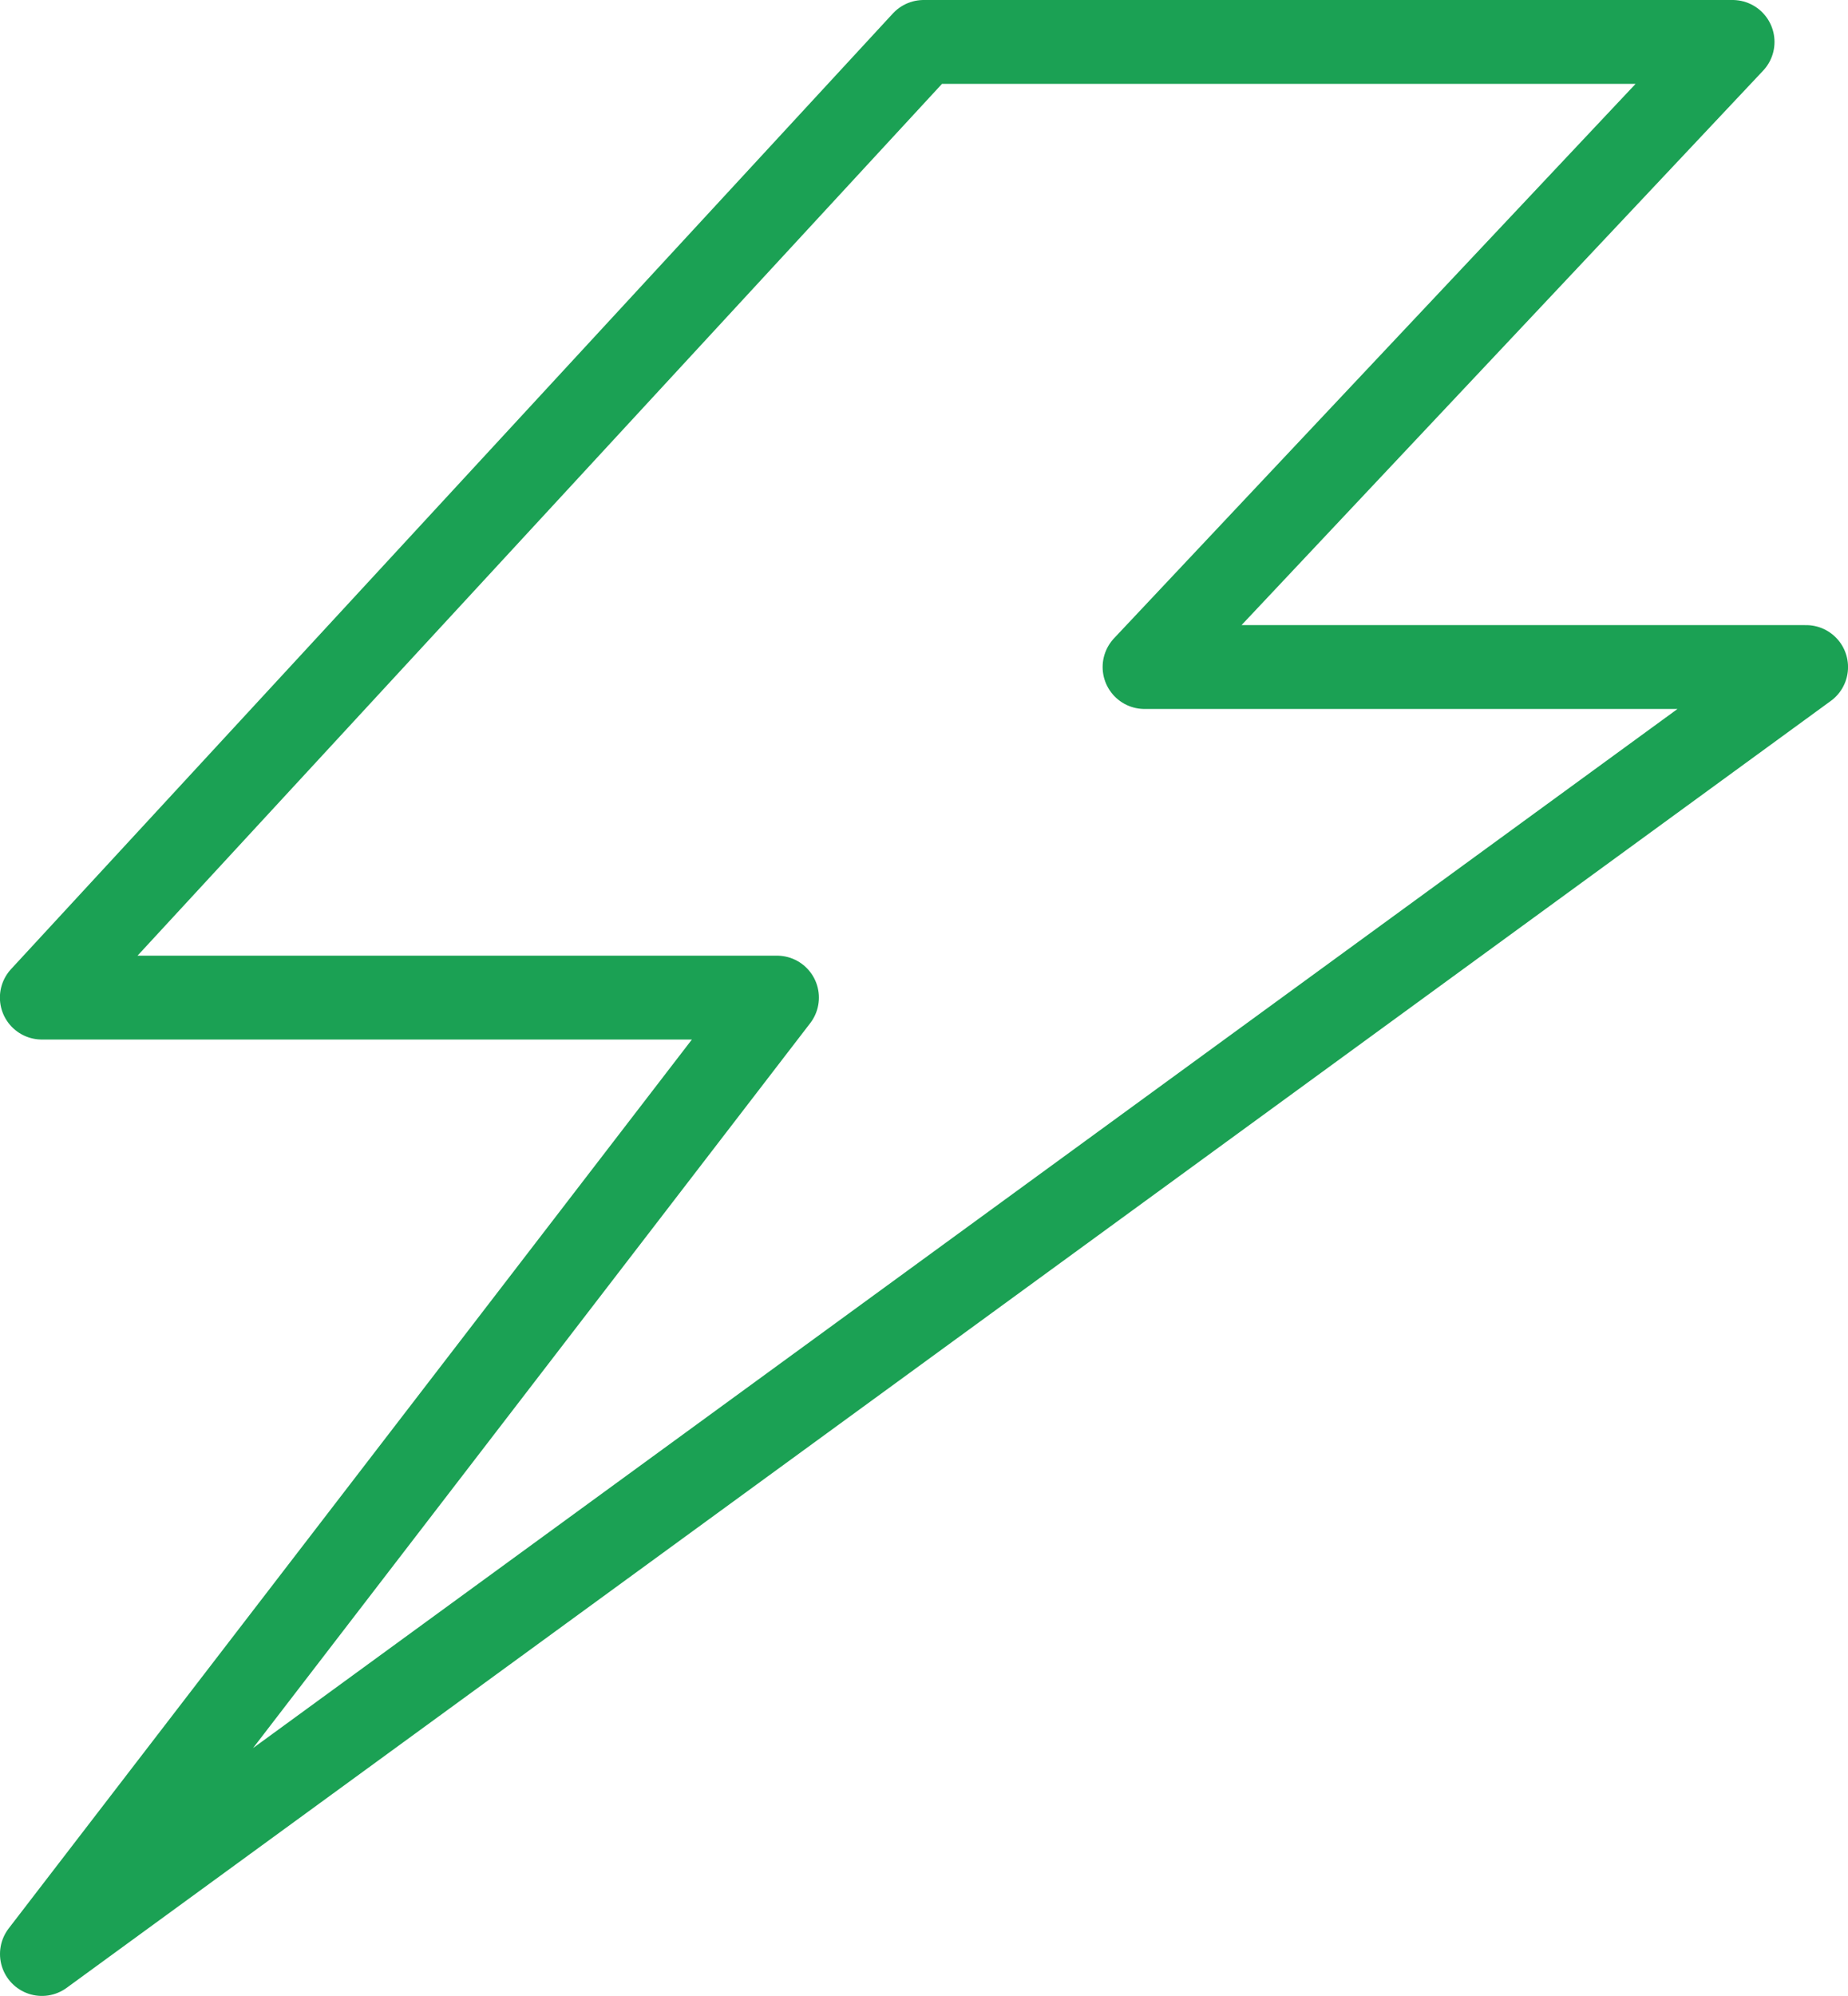
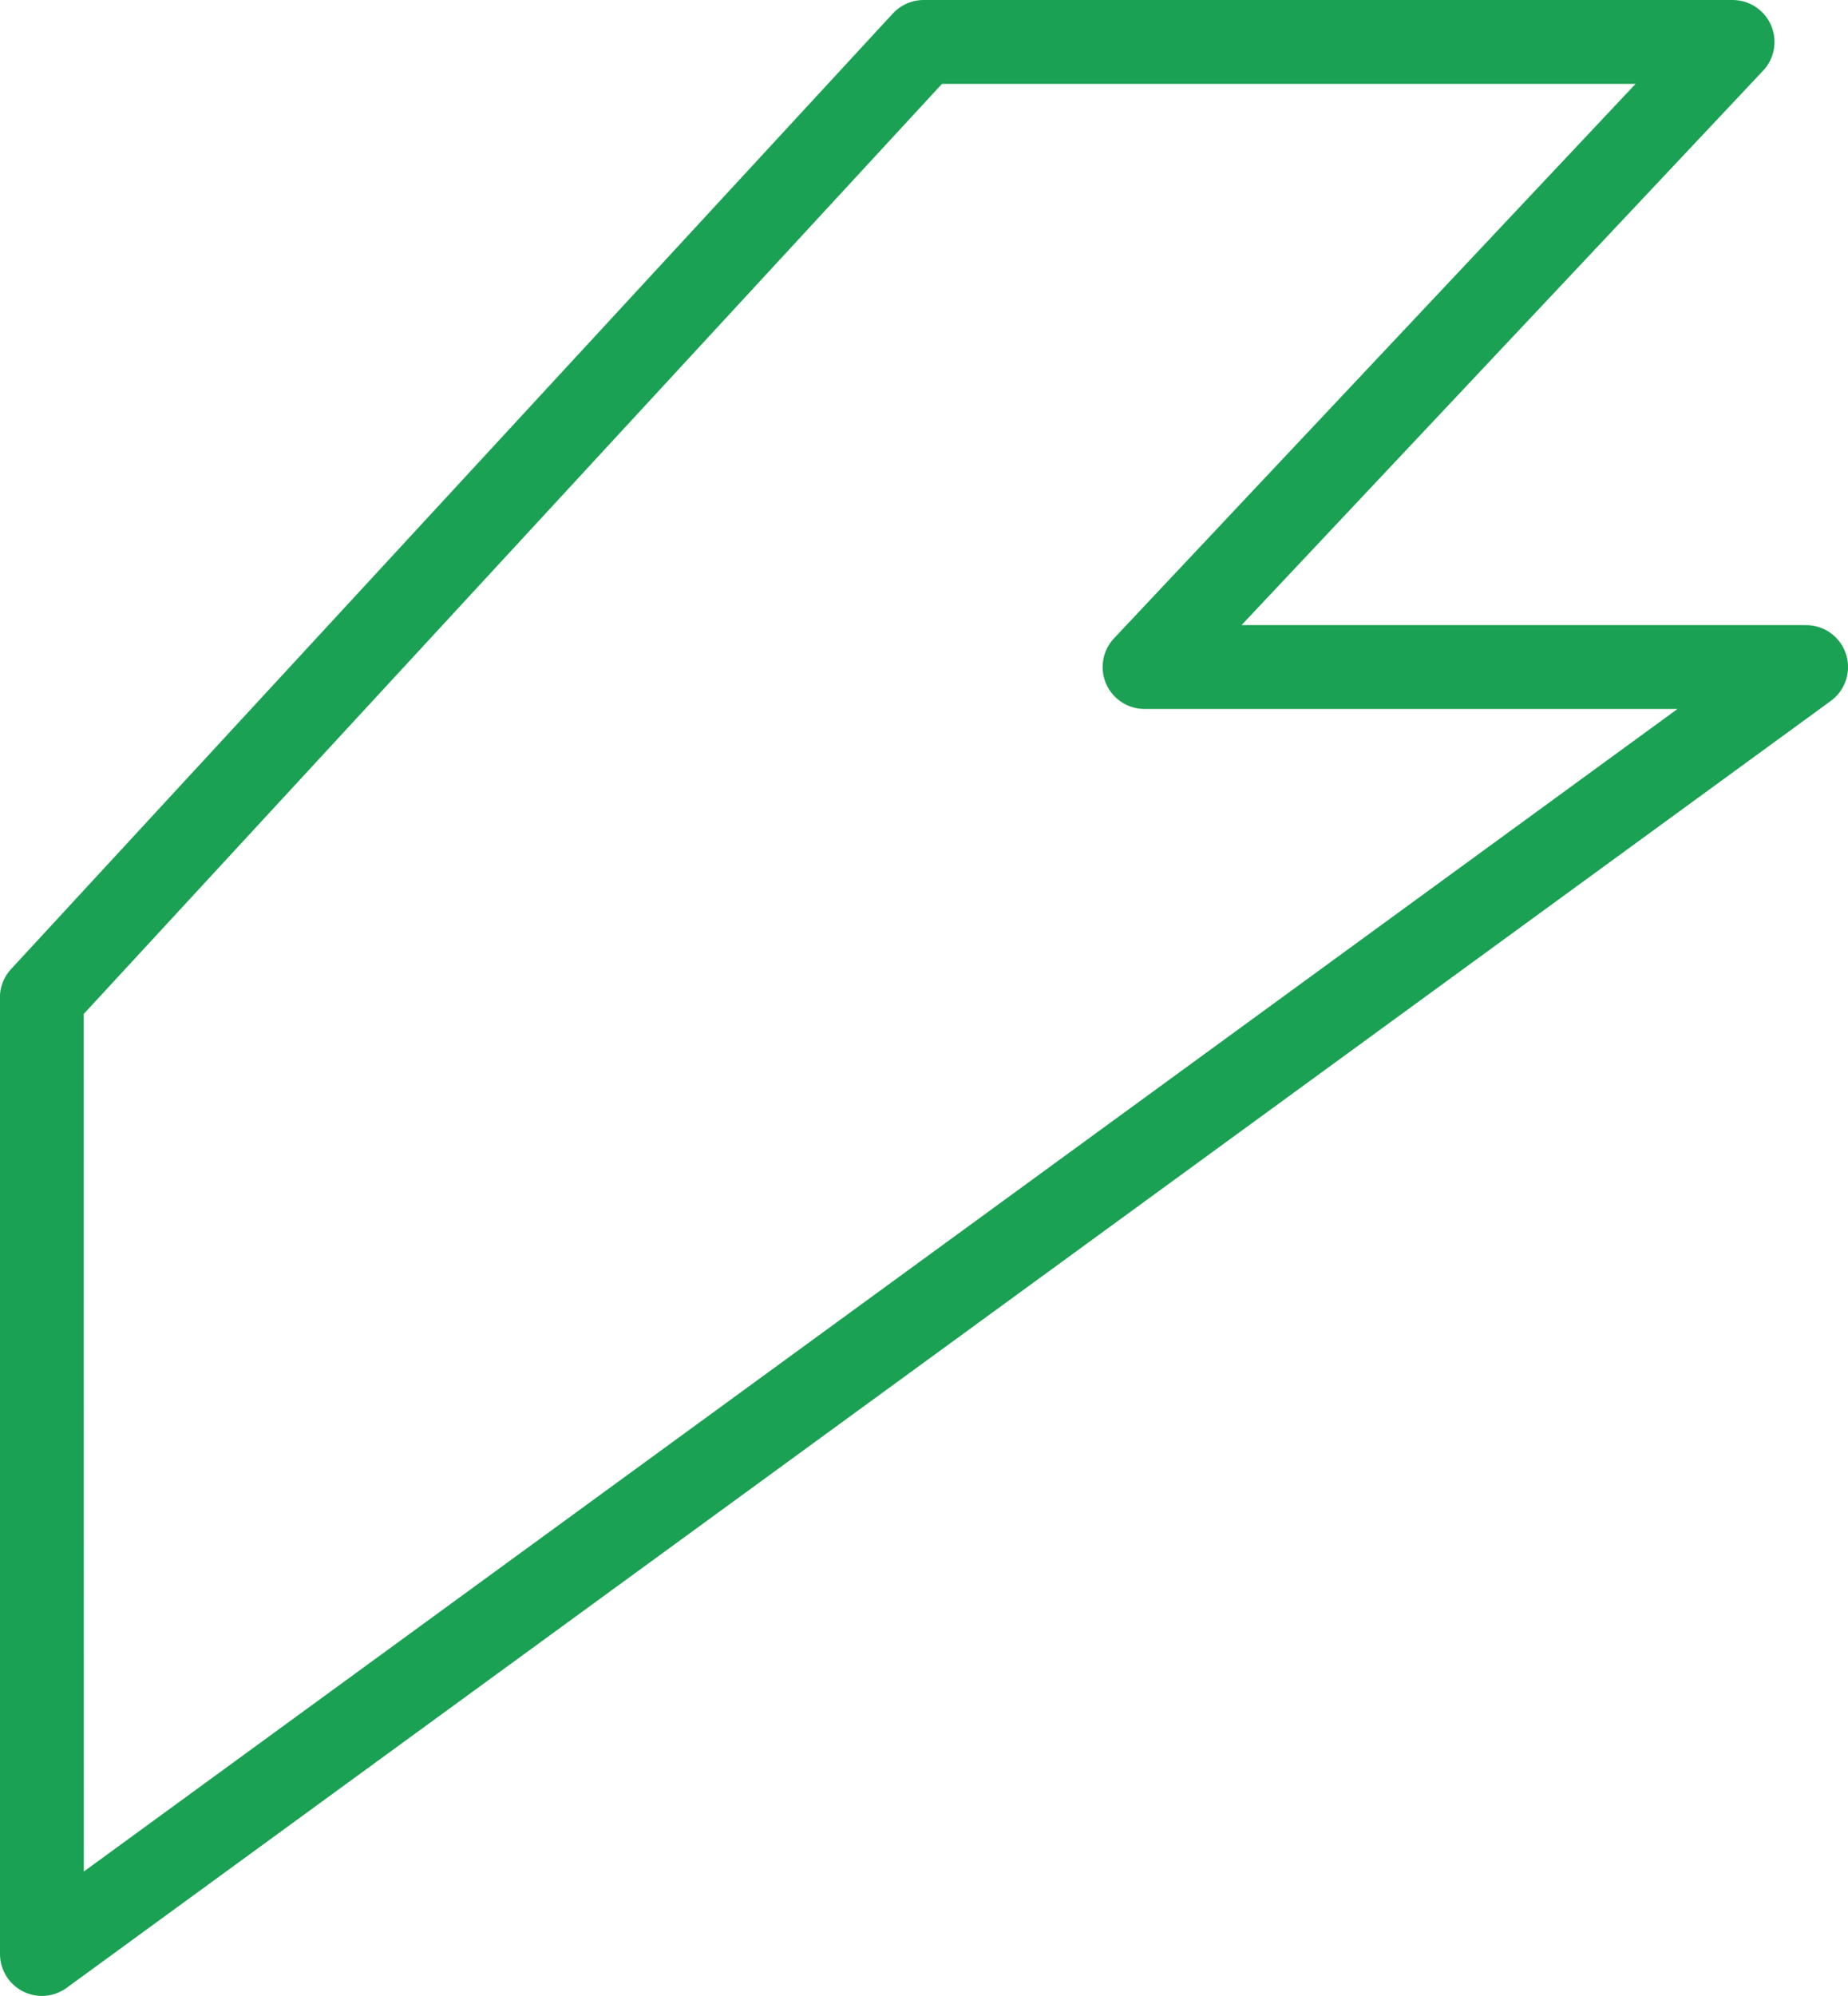
<svg xmlns="http://www.w3.org/2000/svg" width="55.115" height="59.5" viewBox="0 0 55.115 59.5">
-   <path id="path8080" d="M53.674,307.962H33.943l17.538-18.635H27.355l-26.3,28.489H22.981L1.058,346.327Z" transform="translate(0.192 -288.077)" fill="none" stroke="#1ba154" stroke-linecap="round" stroke-linejoin="round" stroke-width="2.5" />
+   <path id="path8080" d="M53.674,307.962H33.943l17.538-18.635H27.355l-26.3,28.489L1.058,346.327Z" transform="translate(0.192 -288.077)" fill="none" stroke="#1ba154" stroke-linecap="round" stroke-linejoin="round" stroke-width="2.5" />
</svg>